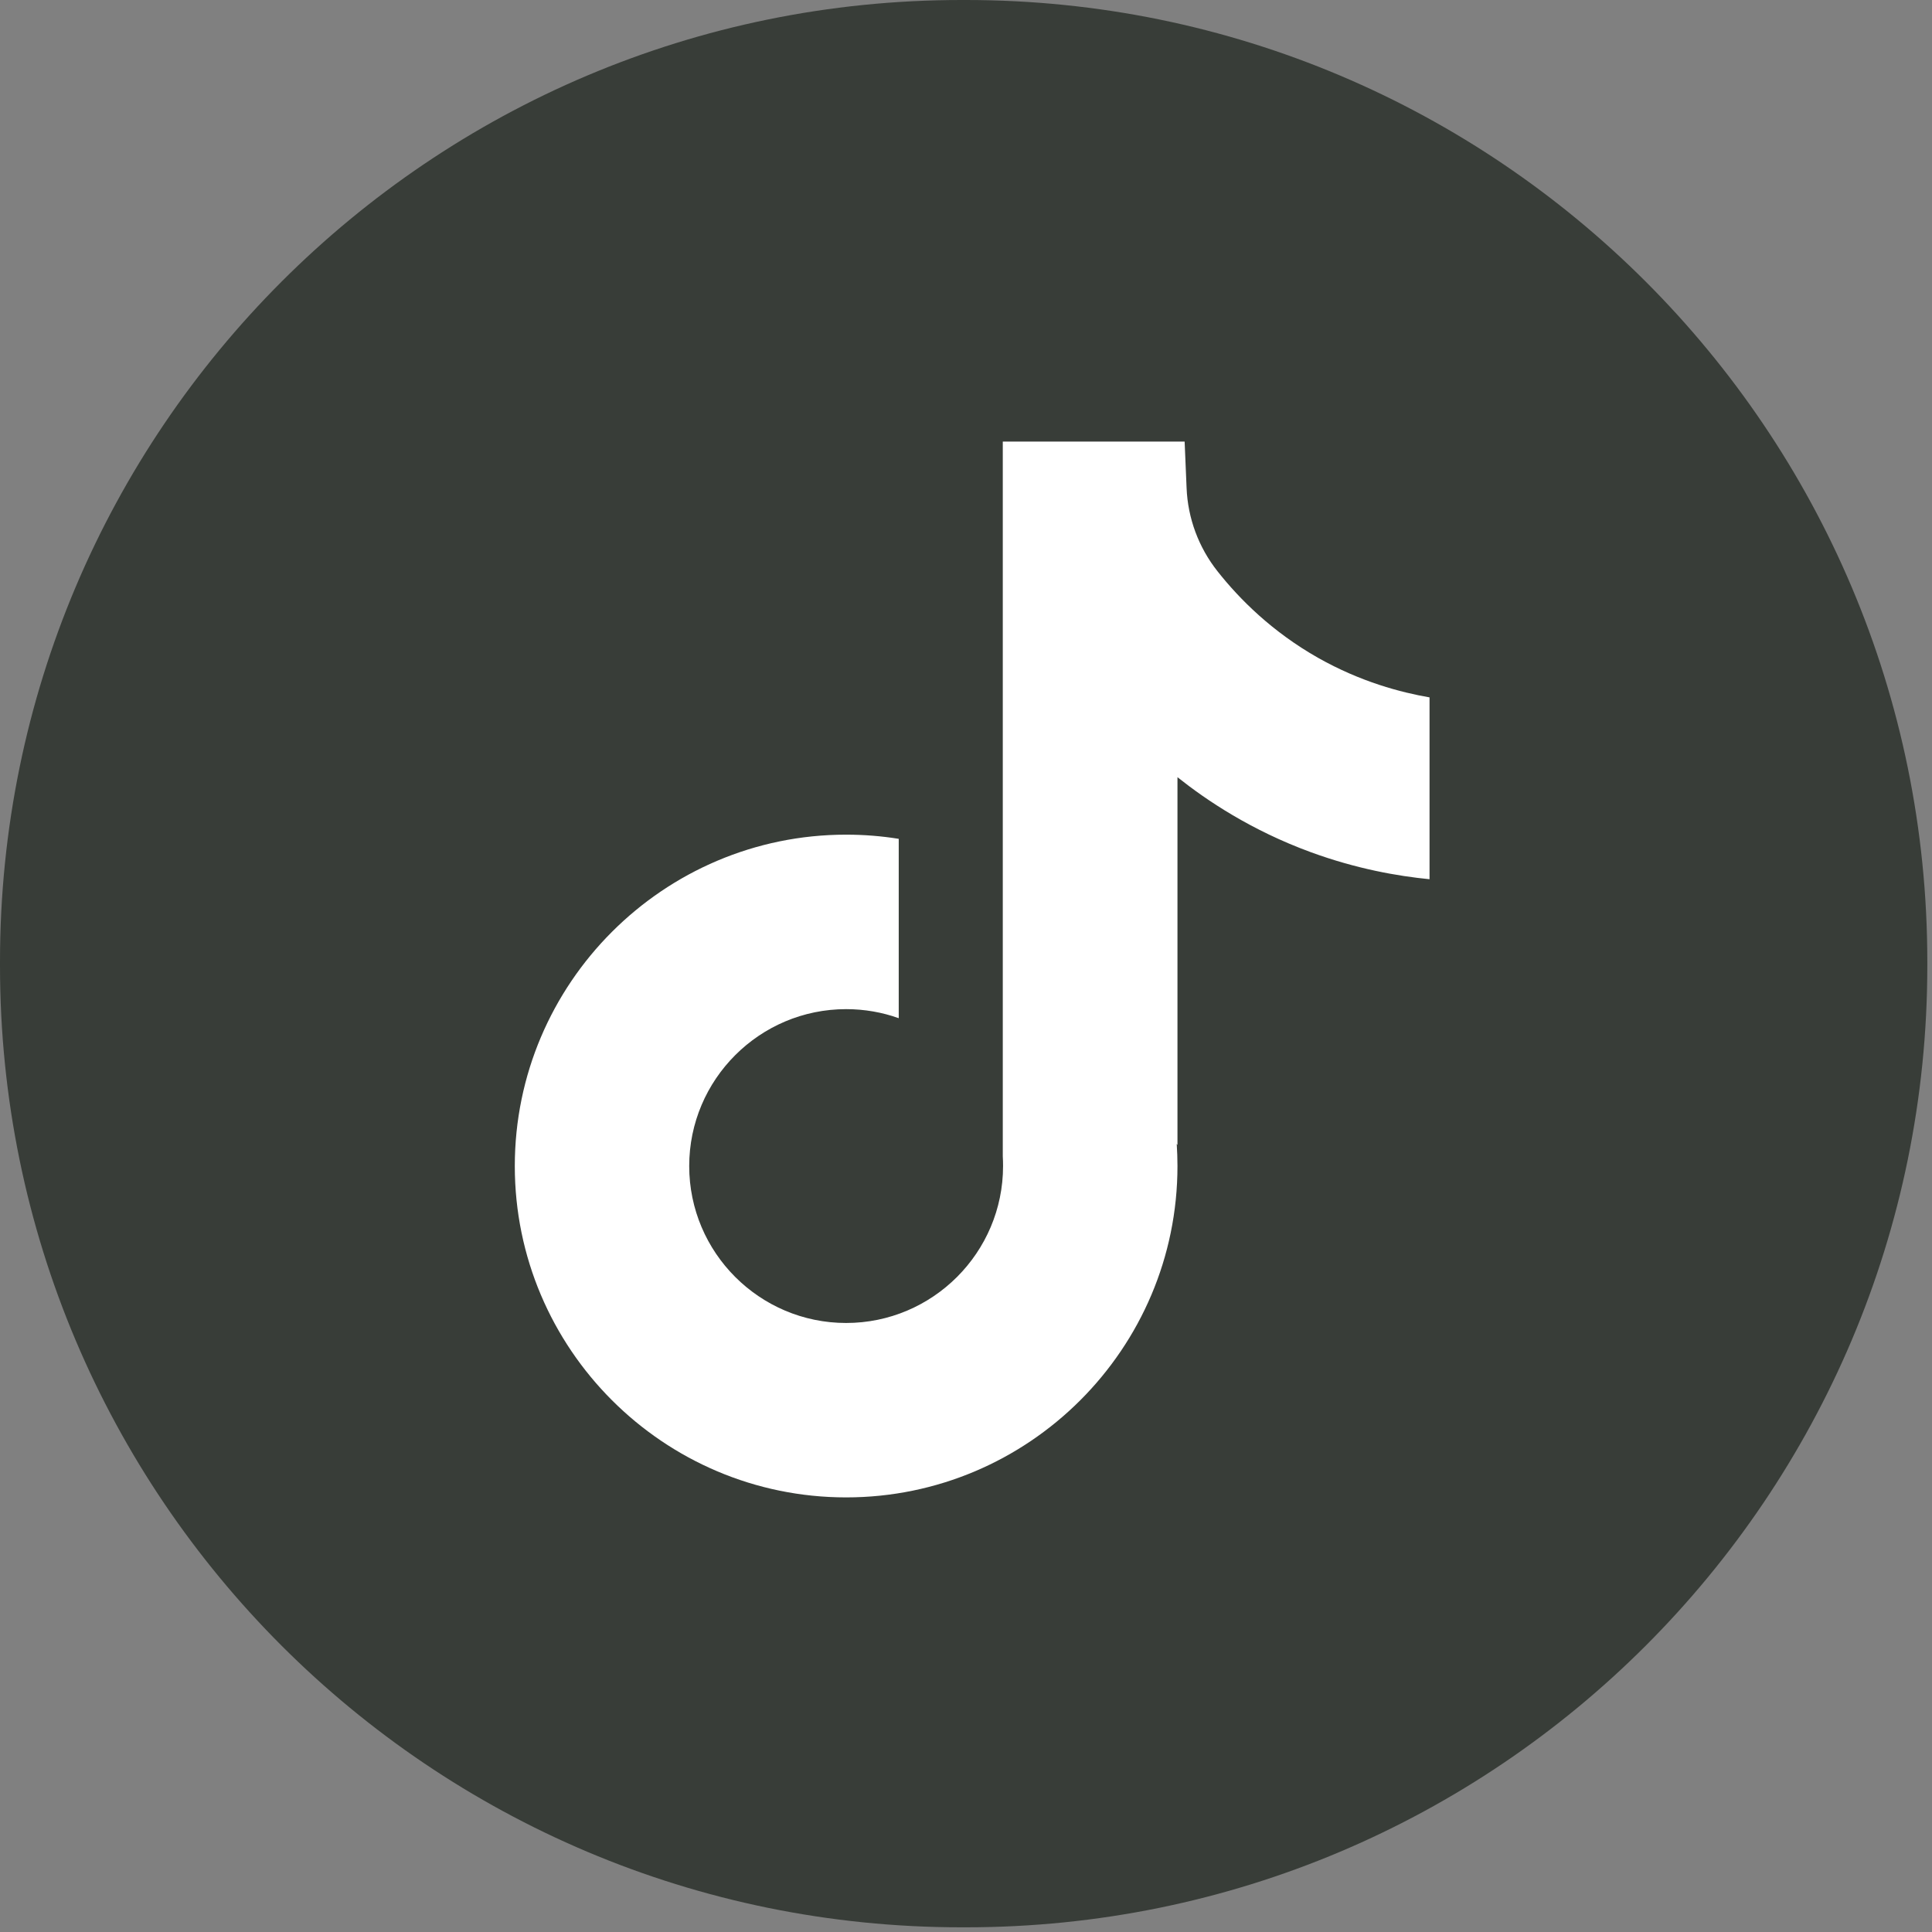
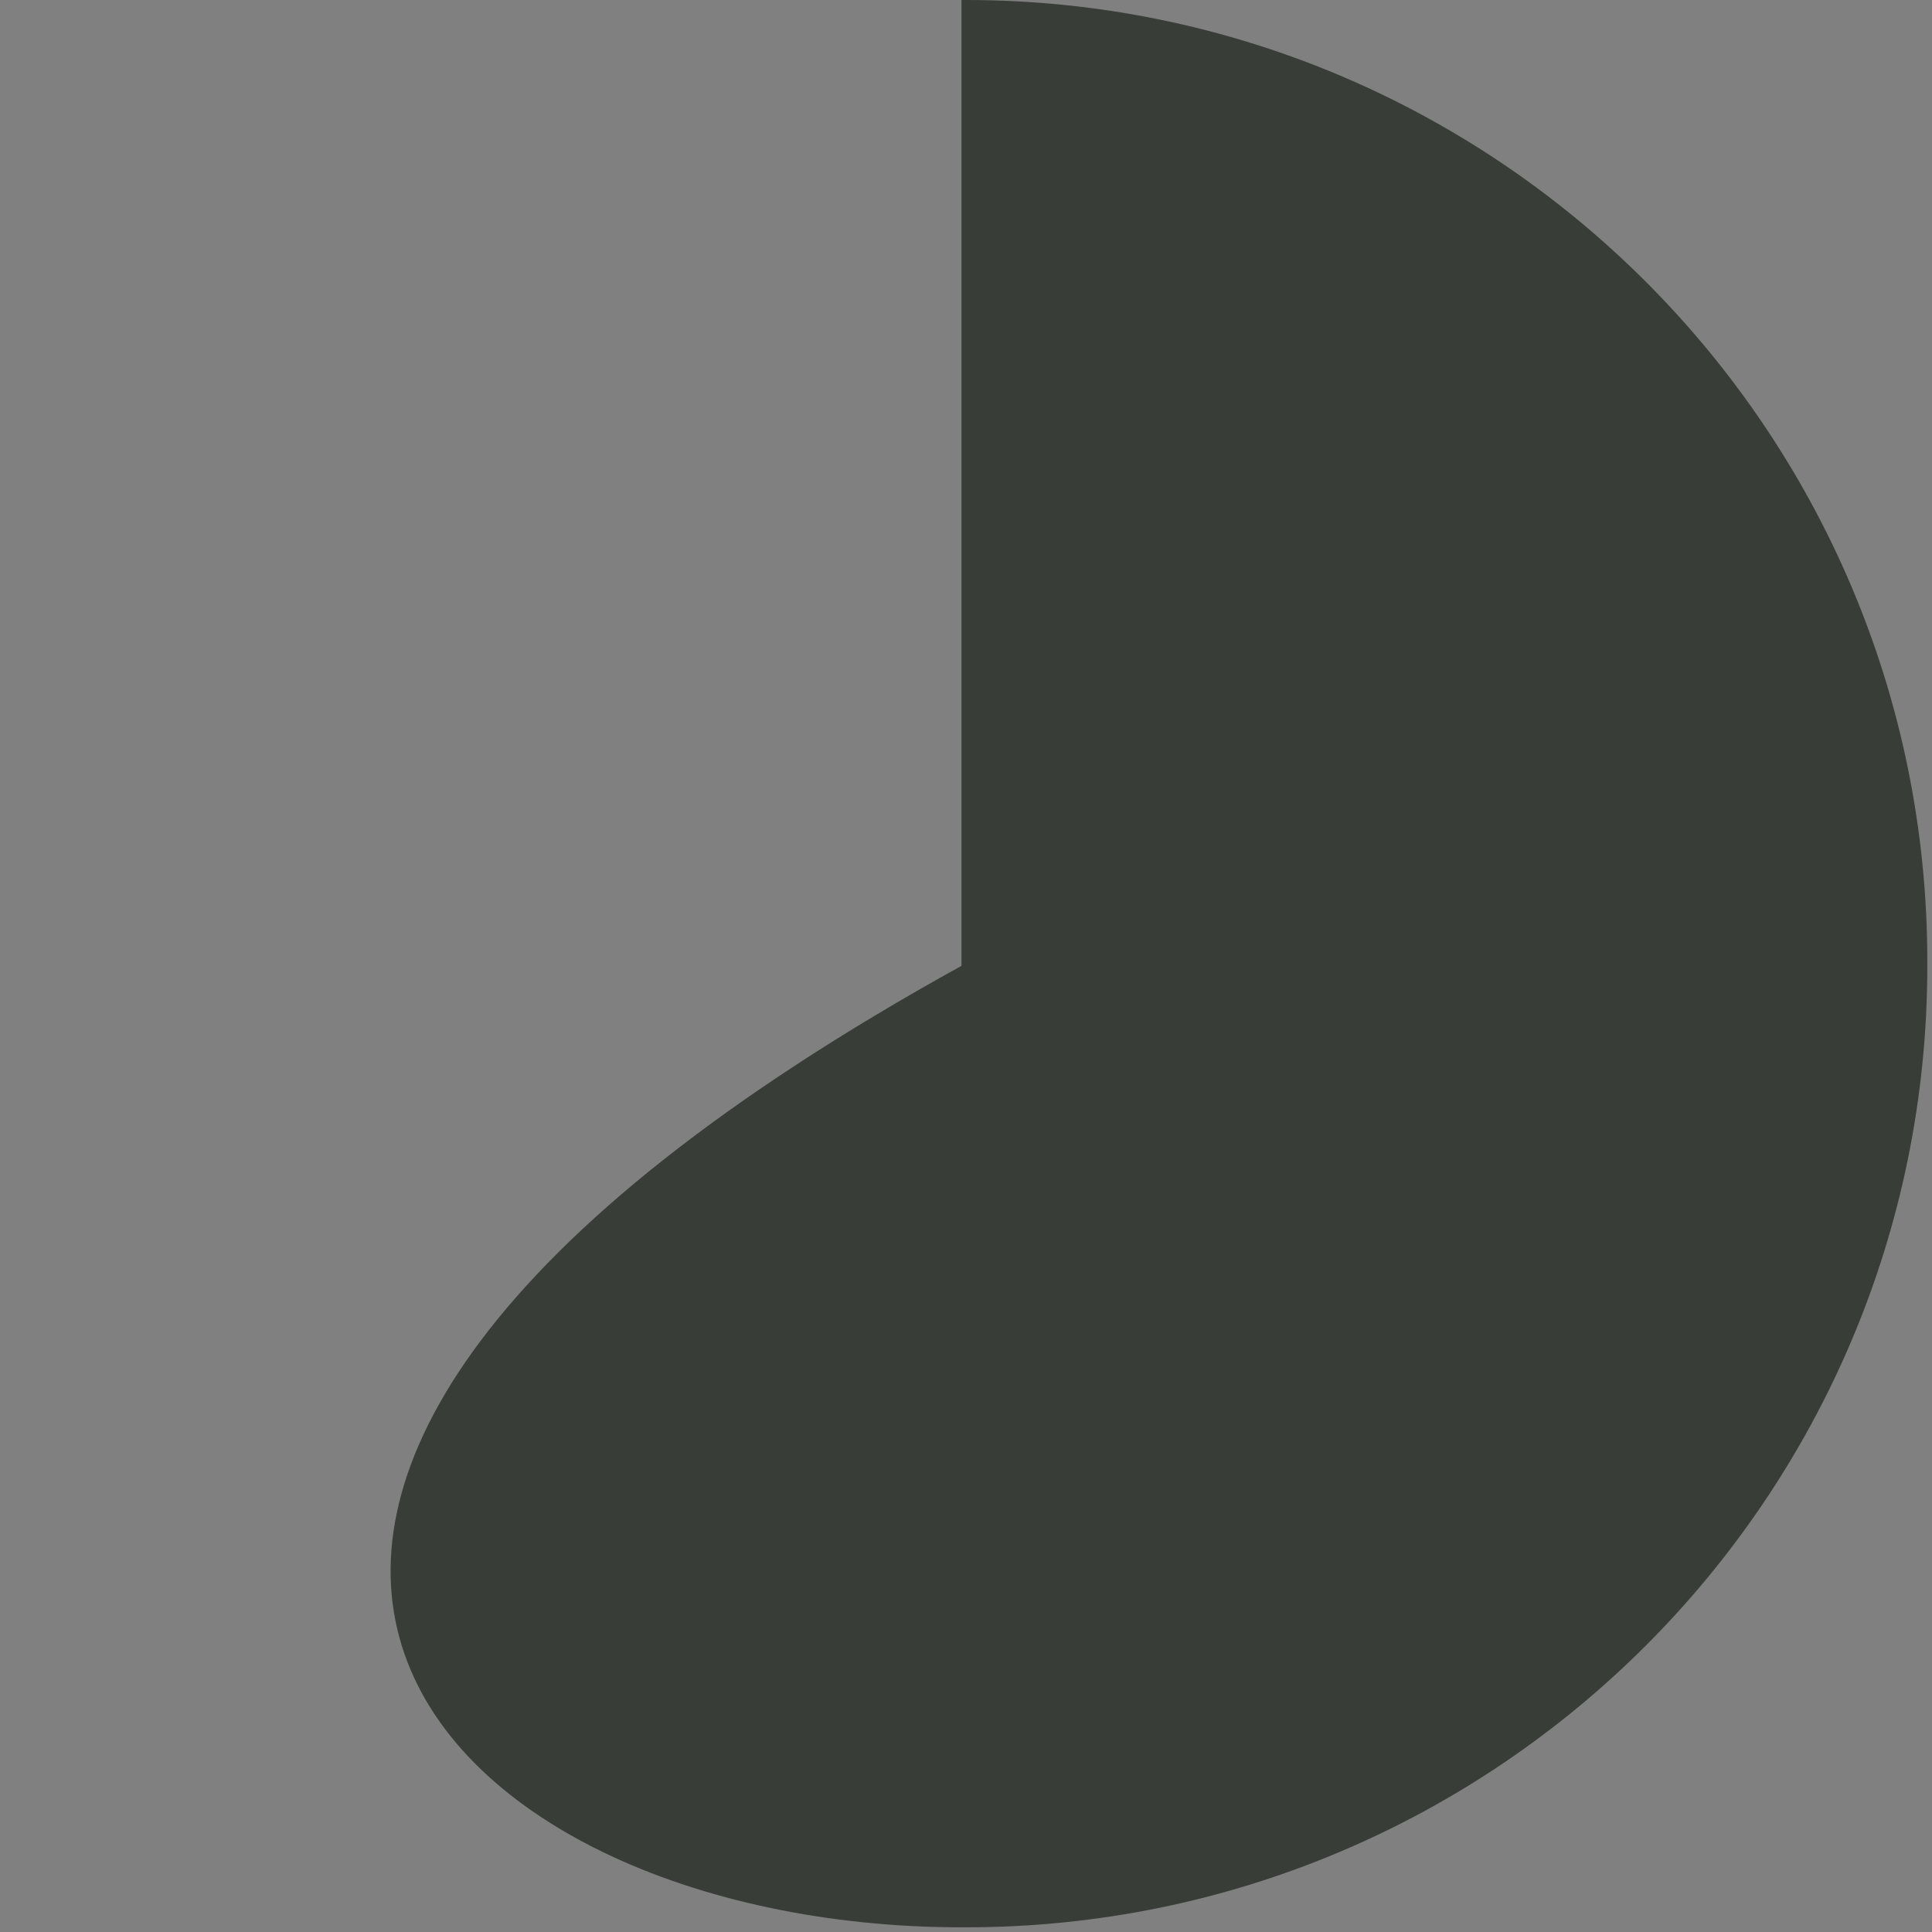
<svg xmlns="http://www.w3.org/2000/svg" width="296" height="296" viewBox="0 0 296 296" fill="none">
  <rect x="0" y="0" width="296" height="296" fill="#808080" stroke="none" />
-   <path d="M147.977 0H147.305C65.951 0 0 65.951 0 147.305V147.977C0 229.332 65.951 295.282 147.305 295.282H147.977C229.332 295.282 295.282 229.332 295.282 147.977V147.305C295.282 65.951 229.332 0 147.977 0Z" fill="#383D38" />
-   <path d="M219.018 106.824V134.704C214.145 134.229 207.814 133.122 200.81 130.556C191.665 127.204 184.858 122.621 180.399 119.073V175.423L180.285 175.247C180.358 176.364 180.399 177.502 180.399 178.651C180.399 206.634 157.629 229.415 129.635 229.415C101.641 229.415 78.872 206.634 78.872 178.651C78.872 150.667 101.641 127.877 129.635 127.877C132.377 127.877 135.067 128.094 137.694 128.518V155.995C135.17 155.095 132.46 154.609 129.635 154.609C116.383 154.609 105.593 165.388 105.593 178.651C105.593 191.913 116.383 202.693 129.635 202.693C142.888 202.693 153.678 191.903 153.678 178.651C153.678 178.154 153.667 177.658 153.636 177.161V67.657H181.496C181.599 70.016 181.692 72.395 181.796 74.754C181.982 79.399 183.637 83.858 186.523 87.51C189.906 91.803 194.903 96.789 201.917 100.772C208.486 104.486 214.652 106.09 219.018 106.845V106.824Z" fill="white" />
+   <path d="M147.977 0H147.305V147.977C0 229.332 65.951 295.282 147.305 295.282H147.977C229.332 295.282 295.282 229.332 295.282 147.977V147.305C295.282 65.951 229.332 0 147.977 0Z" fill="#383D38" />
</svg>